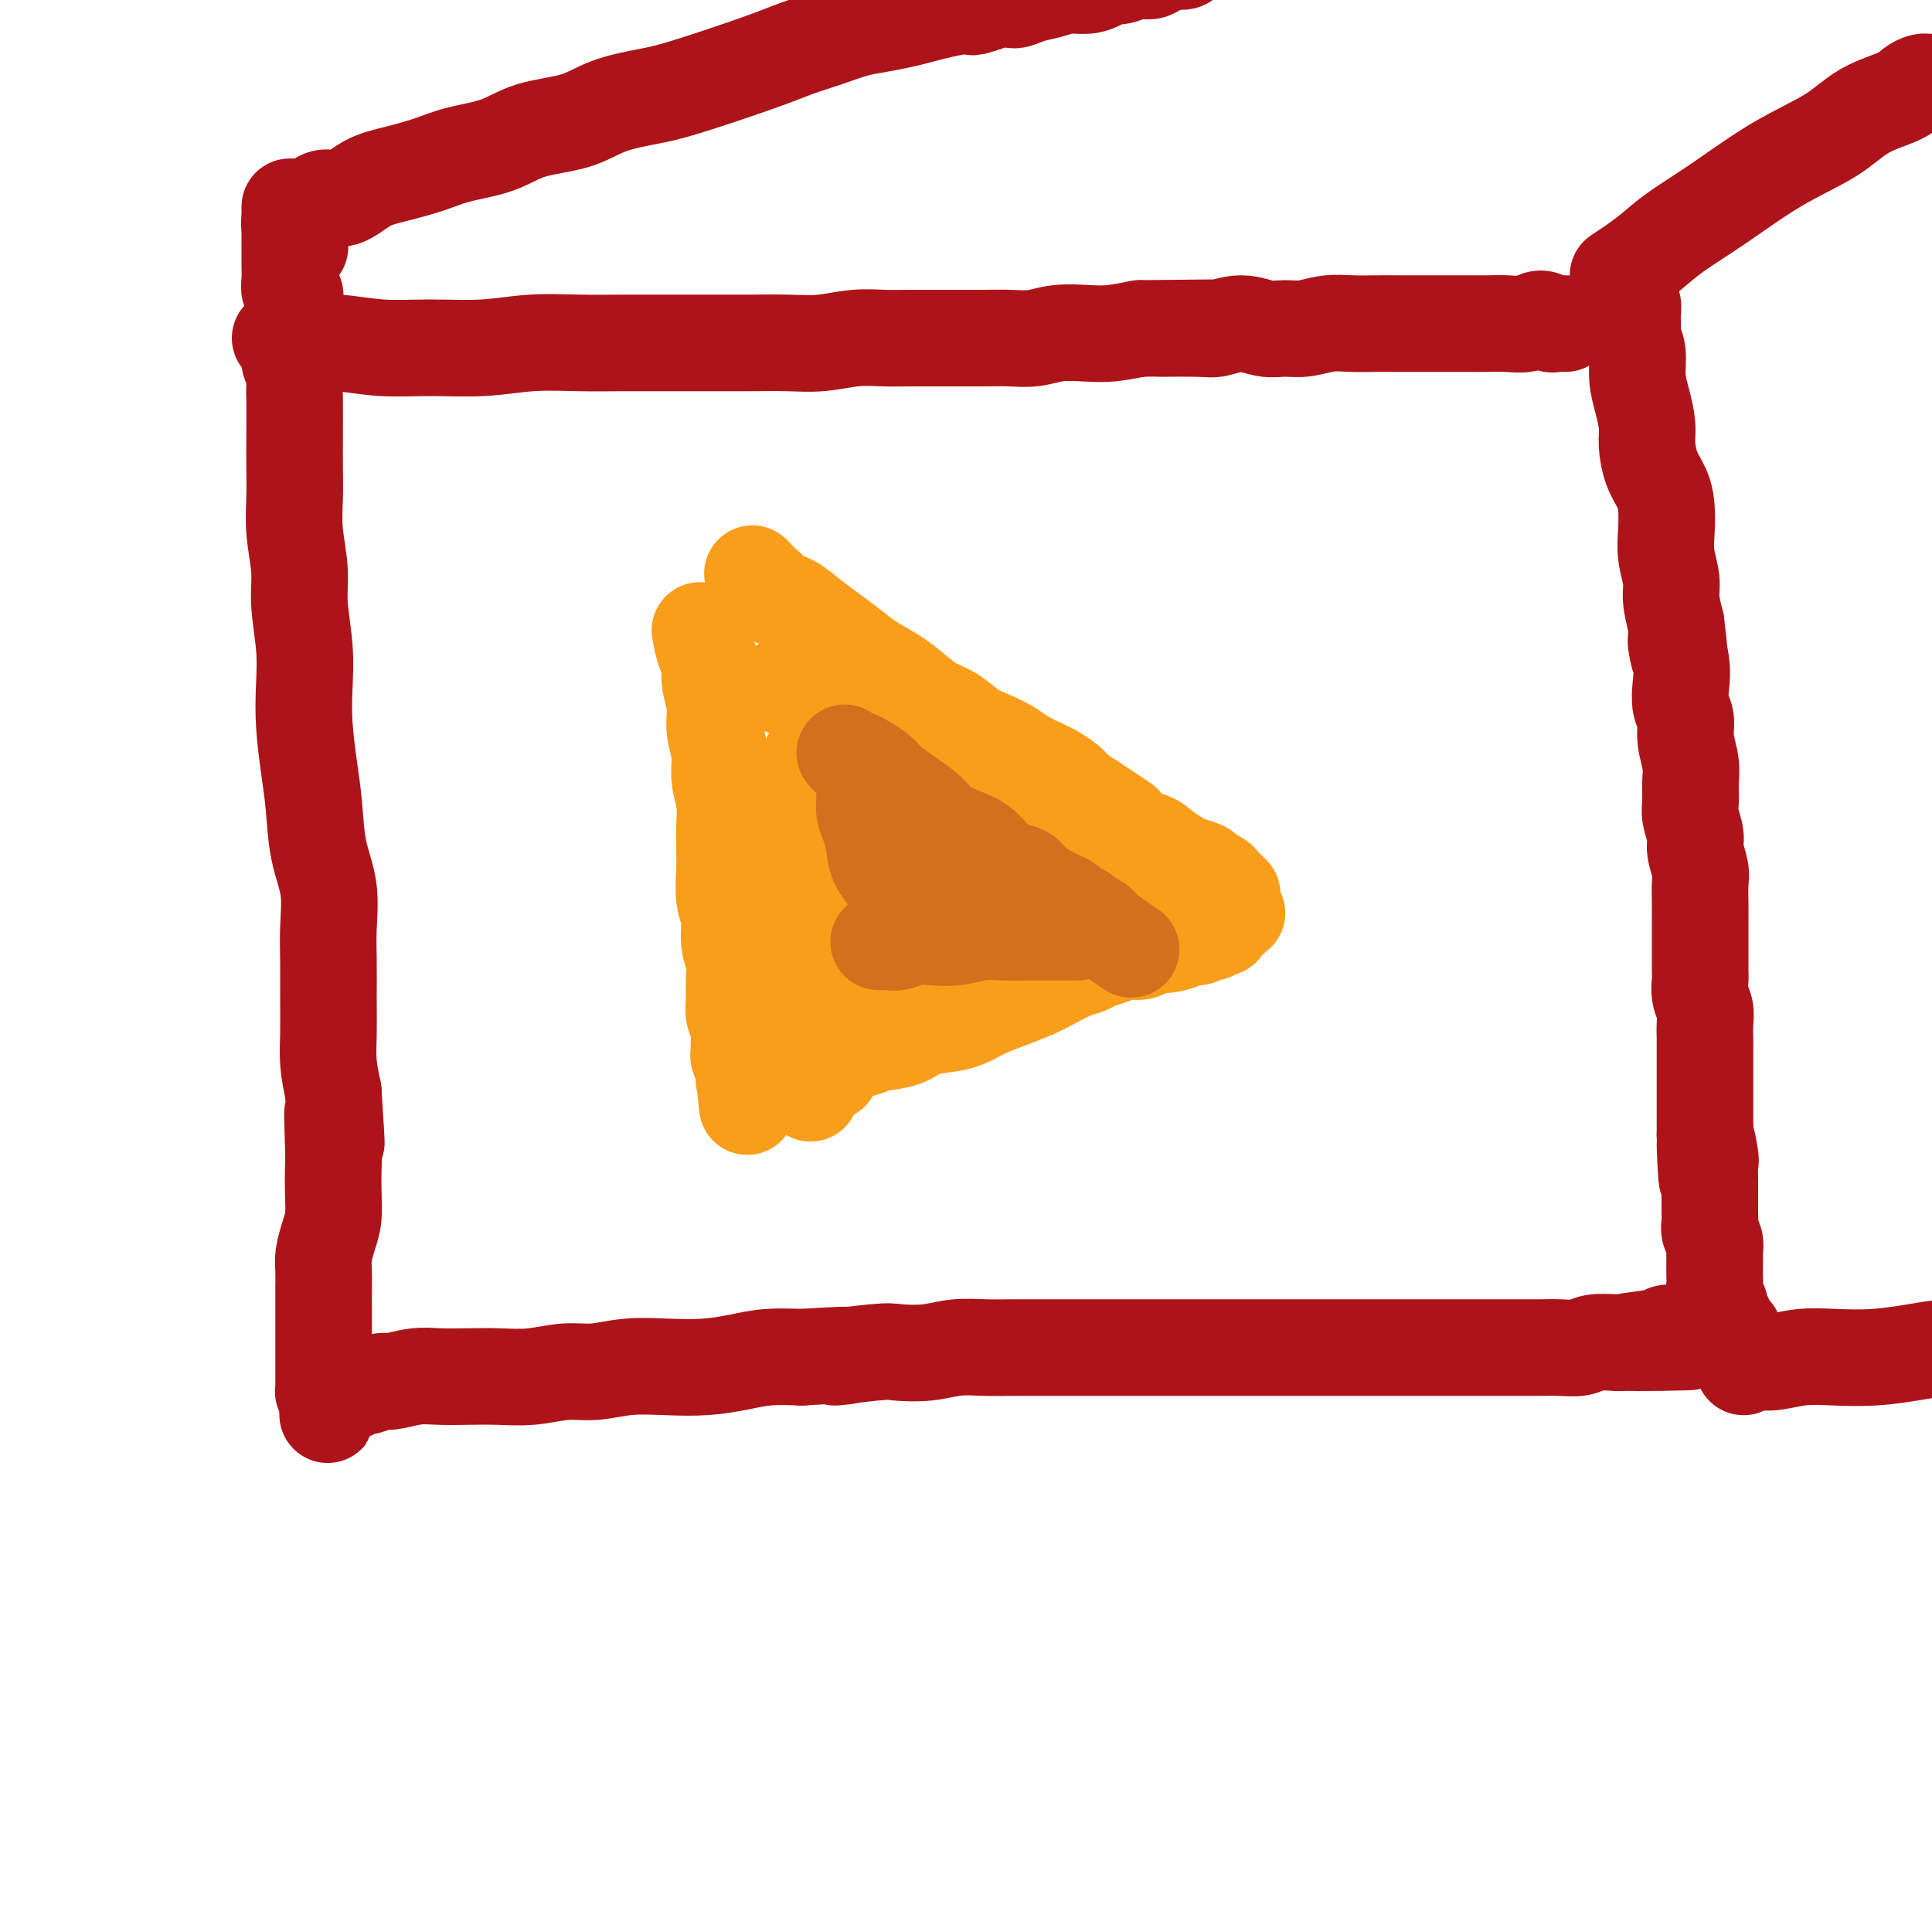
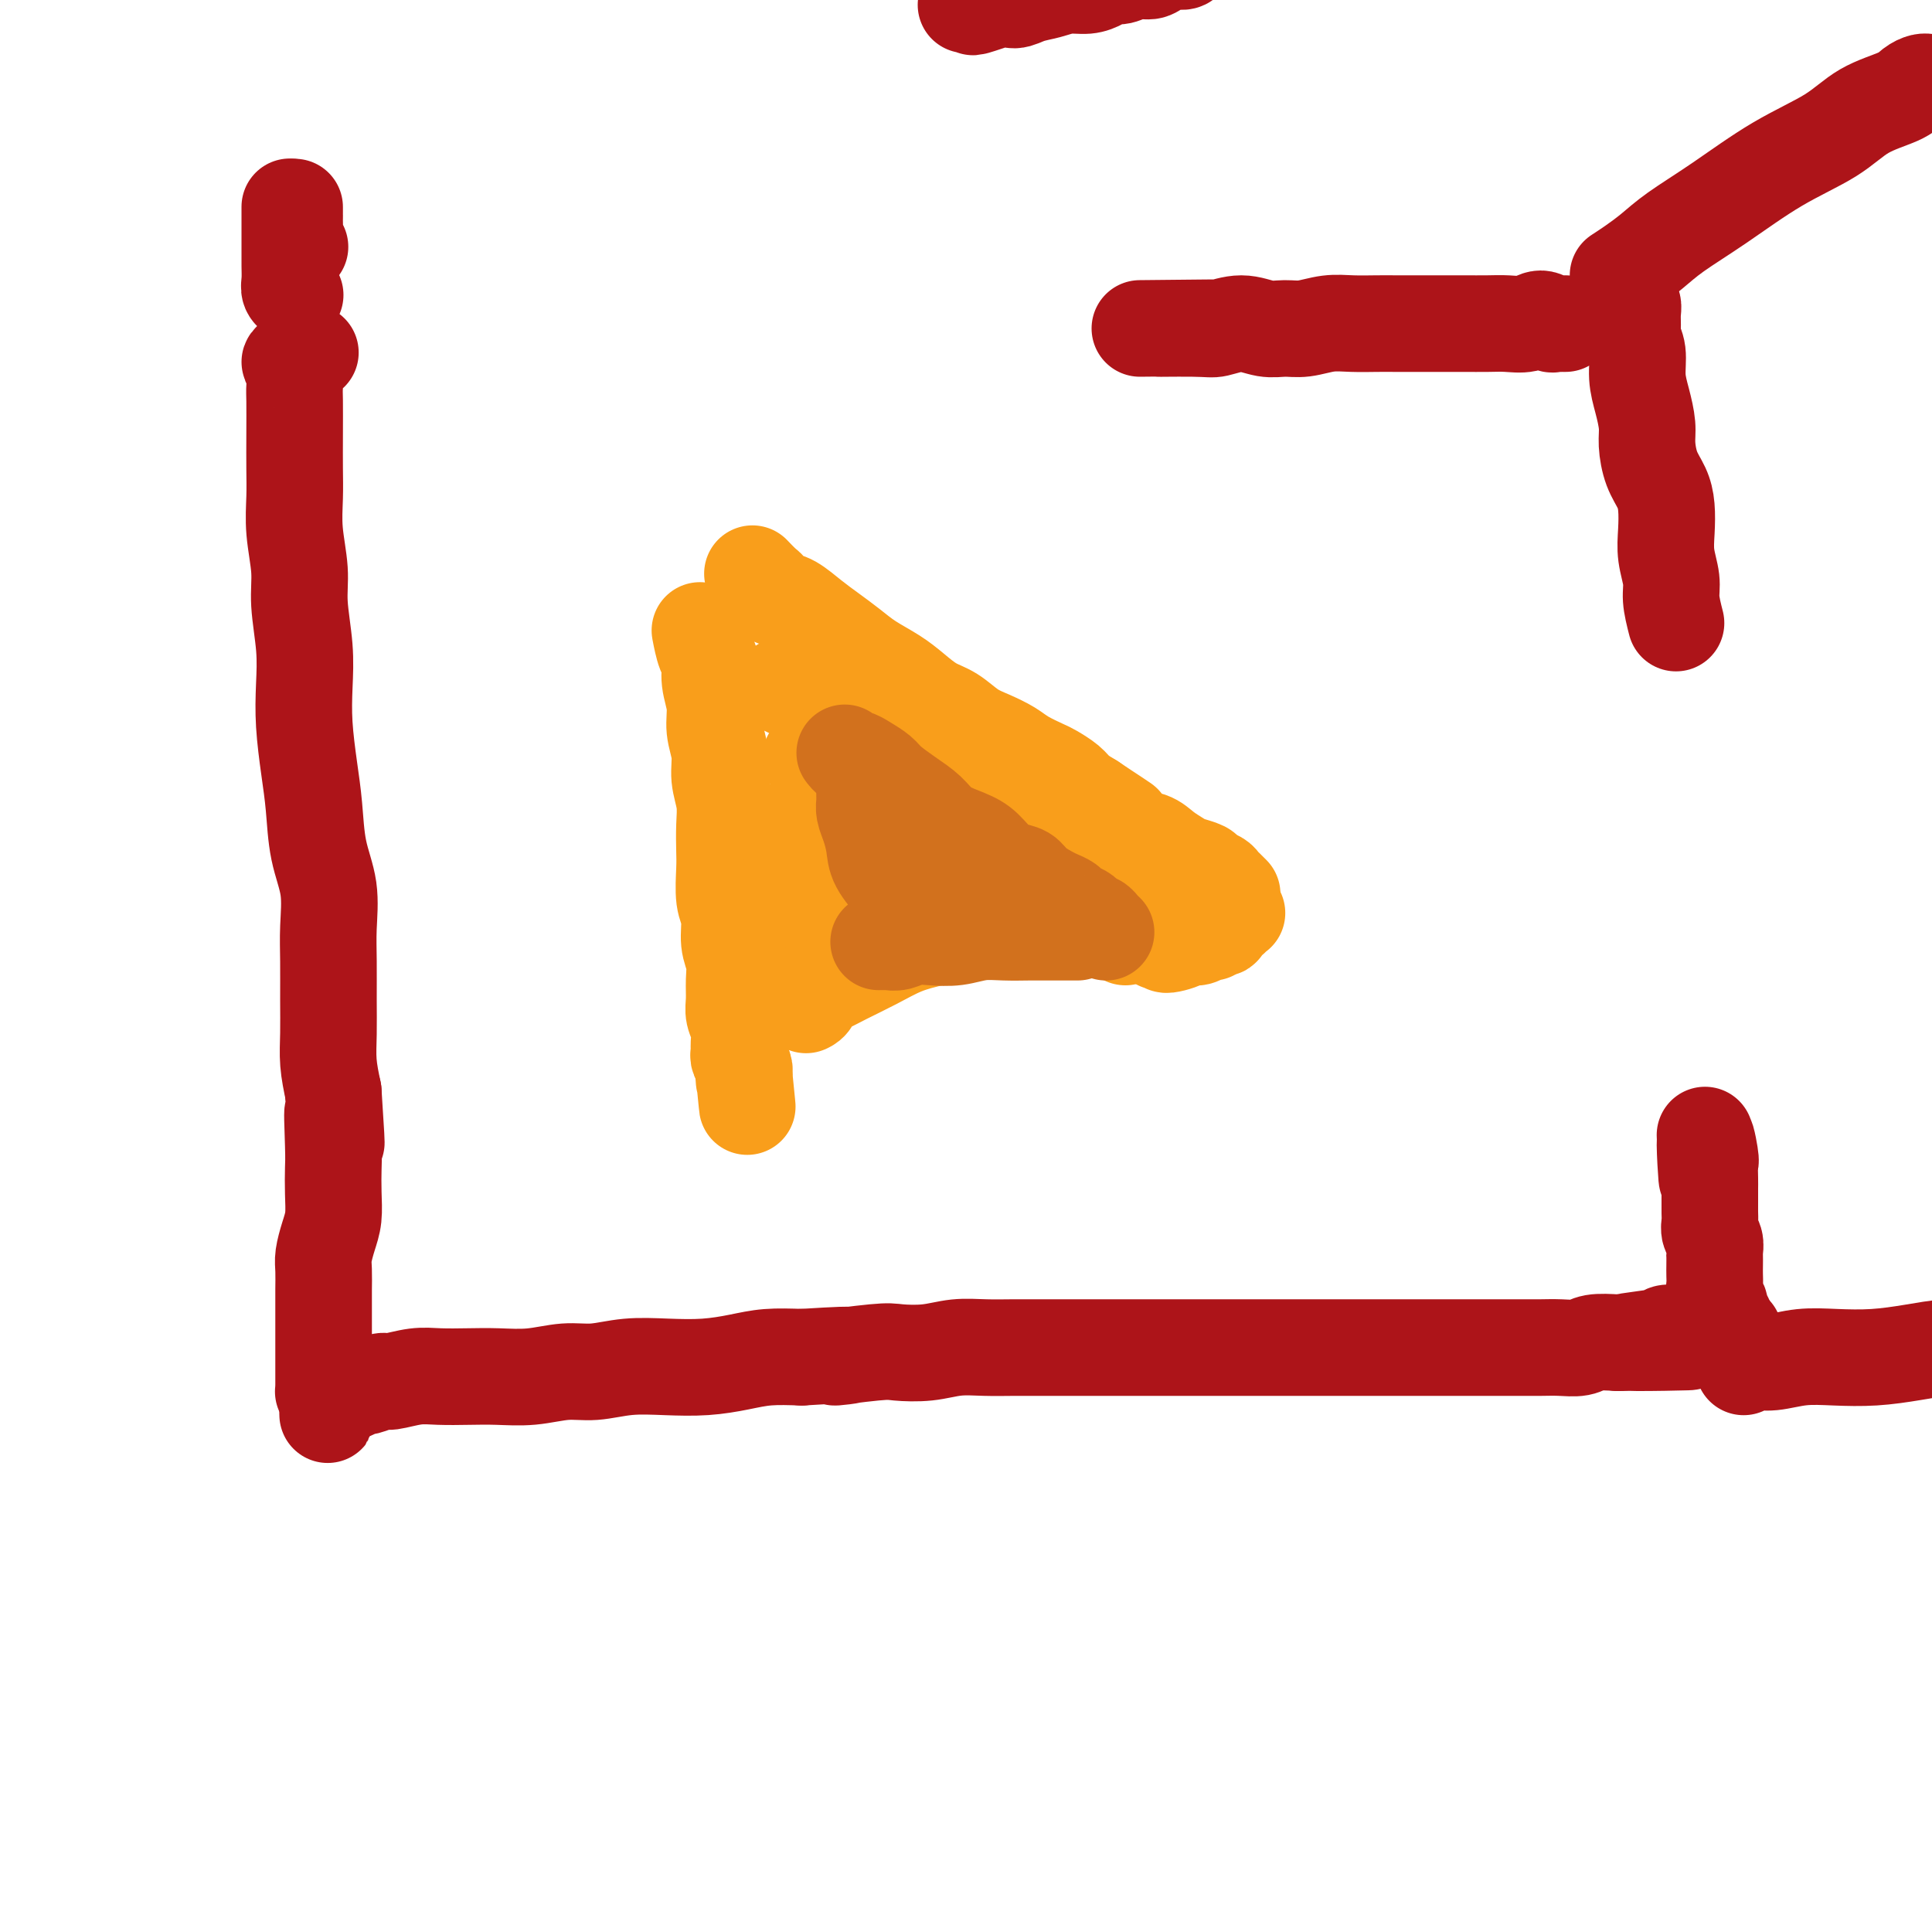
<svg xmlns="http://www.w3.org/2000/svg" viewBox="0 0 400 400" version="1.1">
  <g fill="none" stroke="#AD1419" stroke-width="20" stroke-linecap="round" stroke-linejoin="round">
-     <path d="M58,70c0.518,-0.122 1.036,-0.243 2,0c0.964,0.243 2.375,0.851 4,1c1.625,0.149 3.463,-0.160 6,0c2.537,0.160 5.774,0.789 9,1c3.226,0.211 6.440,0.004 10,0c3.560,-0.004 7.466,0.195 11,0c3.534,-0.195 6.698,-0.784 10,-1c3.302,-0.216 6.743,-0.058 10,0c3.257,0.058 6.329,0.015 9,0c2.671,-0.015 4.939,-0.003 8,0c3.061,0.003 6.915,-0.003 10,0c3.085,0.003 5.402,0.015 8,0c2.598,-0.015 5.477,-0.057 8,0c2.523,0.057 4.691,0.211 7,0c2.309,-0.211 4.759,-0.789 7,-1c2.241,-0.211 4.272,-0.057 6,0c1.728,0.057 3.154,0.015 5,0c1.846,-0.015 4.114,-0.003 6,0c1.886,0.003 3.391,-0.003 5,0c1.609,0.003 3.322,0.015 5,0c1.678,-0.015 3.322,-0.056 5,0c1.678,0.056 3.392,0.208 5,0c1.608,-0.208 3.111,-0.777 5,-1c1.889,-0.223 4.162,-0.098 6,0c1.838,0.098 3.239,0.171 5,0c1.761,-0.171 3.880,-0.585 6,-1" />
    <path d="M236,68c28.657,-0.304 11.298,-0.063 6,0c-5.298,0.063 1.464,-0.050 5,0c3.536,0.050 3.844,0.263 5,0c1.156,-0.263 3.158,-1.002 5,-1c1.842,0.002 3.524,0.747 5,1c1.476,0.253 2.748,0.015 4,0c1.252,-0.015 2.486,0.192 4,0c1.514,-0.192 3.307,-0.784 5,-1c1.693,-0.216 3.284,-0.058 5,0c1.716,0.058 3.557,0.016 5,0c1.443,-0.016 2.490,-0.004 4,0c1.510,0.004 3.484,0.001 5,0c1.516,-0.001 2.573,0.001 4,0c1.427,-0.001 3.225,-0.005 5,0c1.775,0.005 3.526,0.019 5,0c1.474,-0.019 2.671,-0.072 4,0c1.329,0.072 2.791,0.268 4,0c1.209,-0.268 2.165,-1.000 3,-1c0.835,-0.000 1.548,0.732 2,1c0.452,0.268 0.643,0.072 1,0c0.357,-0.072 0.880,-0.019 1,0c0.120,0.019 -0.164,0.005 0,0c0.164,-0.005 0.776,-0.001 1,0c0.224,0.001 0.060,0.000 0,0c-0.060,-0.000 -0.017,-0.000 0,0c0.017,0.000 0.009,0.000 0,0" />
    <path d="M64,73c0.232,-0.006 0.464,-0.012 0,0c-0.464,0.012 -1.623,0.042 -2,0c-0.377,-0.042 0.029,-0.155 0,0c-0.029,0.155 -0.491,0.580 -1,1c-0.509,0.420 -1.065,0.837 -1,1c0.065,0.163 0.749,0.072 1,1c0.251,0.928 0.067,2.875 0,4c-0.067,1.125 -0.019,1.428 0,3c0.019,1.572 0.009,4.414 0,7c-0.009,2.586 -0.018,4.915 0,7c0.018,2.085 0.061,3.927 0,6c-0.061,2.073 -0.226,4.376 0,7c0.226,2.624 0.844,5.570 1,8c0.156,2.430 -0.152,4.346 0,7c0.152,2.654 0.762,6.047 1,9c0.238,2.953 0.104,5.466 0,8c-0.104,2.534 -0.178,5.087 0,8c0.178,2.913 0.608,6.185 1,9c0.392,2.815 0.746,5.173 1,8c0.254,2.827 0.408,6.123 1,9c0.592,2.877 1.623,5.335 2,8c0.377,2.665 0.100,5.537 0,8c-0.100,2.463 -0.024,4.516 0,7c0.024,2.484 -0.004,5.398 0,8c0.004,2.602 0.039,4.893 0,7c-0.039,2.107 -0.154,4.031 0,6c0.154,1.969 0.577,3.985 1,6" />
    <path d="M69,226c1.238,18.778 0.332,7.723 0,5c-0.332,-2.723 -0.092,2.886 0,6c0.092,3.114 0.035,3.733 0,5c-0.035,1.267 -0.048,3.181 0,5c0.048,1.819 0.156,3.544 0,5c-0.156,1.456 -0.578,2.643 -1,4c-0.422,1.357 -0.845,2.884 -1,4c-0.155,1.116 -0.041,1.822 0,3c0.041,1.178 0.011,2.828 0,4c-0.011,1.172 -0.003,1.866 0,3c0.003,1.134 0.001,2.708 0,4c-0.001,1.292 -0.000,2.300 0,3c0.000,0.700 0.000,1.090 0,2c-0.000,0.910 -0.000,2.338 0,3c0.000,0.662 0.000,0.556 0,1c-0.000,0.444 -0.000,1.439 0,2c0.000,0.561 0.000,0.690 0,1c-0.000,0.310 -0.001,0.801 0,1c0.001,0.199 0.003,0.106 0,0c-0.003,-0.106 -0.011,-0.224 0,0c0.011,0.224 0.041,0.791 0,1c-0.041,0.209 -0.155,0.060 0,0c0.155,-0.060 0.577,-0.030 1,0" />
    <path d="M68,288c-0.214,9.591 -0.251,2.570 0,0c0.251,-2.570 0.788,-0.689 1,0c0.212,0.689 0.099,0.184 0,0c-0.099,-0.184 -0.182,-0.048 0,0c0.182,0.048 0.630,0.009 1,0c0.370,-0.009 0.660,0.013 1,0c0.340,-0.013 0.728,-0.060 1,0c0.272,0.060 0.426,0.227 1,0c0.574,-0.227 1.566,-0.849 2,-1c0.434,-0.151 0.309,0.170 1,0c0.691,-0.170 2.200,-0.830 3,-1c0.800,-0.170 0.893,0.150 2,0c1.107,-0.150 3.227,-0.771 5,-1c1.773,-0.229 3.197,-0.065 5,0c1.803,0.065 3.985,0.033 6,0c2.015,-0.033 3.863,-0.065 6,0c2.137,0.065 4.564,0.227 7,0c2.436,-0.227 4.880,-0.845 7,-1c2.120,-0.155 3.917,0.152 6,0c2.083,-0.152 4.452,-0.762 7,-1c2.548,-0.238 5.274,-0.102 8,0c2.726,0.102 5.452,0.172 8,0c2.548,-0.172 4.917,-0.585 7,-1c2.083,-0.415 3.881,-0.833 6,-1c2.119,-0.167 4.560,-0.084 7,0" />
    <path d="M166,281c16.321,-1.023 8.125,-0.082 7,0c-1.125,0.082 4.823,-0.696 8,-1c3.177,-0.304 3.583,-0.134 5,0c1.417,0.134 3.846,0.232 6,0c2.154,-0.232 4.035,-0.794 6,-1c1.965,-0.206 4.016,-0.055 6,0c1.984,0.055 3.901,0.015 6,0c2.099,-0.015 4.380,-0.004 6,0c1.620,0.004 2.577,0.001 4,0c1.423,-0.001 3.310,-0.000 5,0c1.690,0.000 3.182,0.000 5,0c1.818,-0.000 3.962,-0.000 6,0c2.038,0.000 3.972,0.000 6,0c2.028,-0.000 4.152,-0.000 6,0c1.848,0.000 3.422,0.000 5,0c1.578,-0.000 3.161,-0.000 5,0c1.839,0.000 3.935,0.000 6,0c2.065,-0.000 4.099,-0.000 6,0c1.901,0.000 3.668,0.000 6,0c2.332,-0.000 5.227,-0.000 7,0c1.773,0.000 2.423,0.000 4,0c1.577,-0.000 4.081,-0.000 6,0c1.919,0.000 3.255,0.000 5,0c1.745,-0.000 3.901,-0.000 6,0c2.099,0.000 4.141,0.001 6,0c1.859,-0.001 3.535,-0.004 5,0c1.465,0.004 2.718,0.015 4,0c1.282,-0.015 2.591,-0.056 4,0c1.409,0.056 2.918,0.207 4,0c1.082,-0.207 1.738,-0.774 3,-1c1.262,-0.226 3.131,-0.113 5,0" />
    <path d="M335,278c26.906,-0.420 9.671,0.031 4,0c-5.671,-0.031 0.224,-0.544 3,-1c2.776,-0.456 2.435,-0.854 3,-1c0.565,-0.146 2.035,-0.039 3,0c0.965,0.039 1.424,0.010 2,0c0.576,-0.010 1.268,-0.003 2,0c0.732,0.003 1.505,0.001 2,0c0.495,-0.001 0.711,-0.000 1,0c0.289,0.000 0.652,0.000 1,0c0.348,-0.000 0.682,-0.000 1,0c0.318,0.000 0.621,0.000 1,0c0.379,-0.000 0.833,-0.000 1,0c0.167,0.000 0.048,0.000 0,0c-0.048,-0.000 -0.024,-0.000 0,0" />
    <path d="M337,57c0.000,-0.087 0.000,-0.173 0,0c-0.000,0.173 -0.001,0.606 0,1c0.001,0.394 0.004,0.749 0,1c-0.004,0.251 -0.015,0.398 0,1c0.015,0.602 0.057,1.660 0,2c-0.057,0.340 -0.212,-0.037 0,0c0.212,0.037 0.793,0.486 1,1c0.207,0.514 0.041,1.091 0,2c-0.041,0.909 0.044,2.149 0,3c-0.044,0.851 -0.218,1.312 0,2c0.218,0.688 0.828,1.603 1,3c0.172,1.397 -0.096,3.276 0,5c0.096,1.724 0.554,3.293 1,5c0.446,1.707 0.880,3.550 1,5c0.120,1.450 -0.073,2.505 0,4c0.073,1.495 0.411,3.431 1,5c0.589,1.569 1.430,2.772 2,4c0.570,1.228 0.870,2.480 1,4c0.130,1.520 0.090,3.308 0,5c-0.090,1.692 -0.230,3.289 0,5c0.230,1.711 0.831,3.538 1,5c0.169,1.462 -0.095,2.561 0,4c0.095,1.439 0.547,3.220 1,5" />
-     <path d="M347,129c1.488,11.868 0.206,5.539 0,4c-0.206,-1.539 0.662,1.714 1,4c0.338,2.286 0.147,3.605 0,5c-0.147,1.395 -0.250,2.865 0,4c0.250,1.135 0.852,1.935 1,3c0.148,1.065 -0.158,2.395 0,4c0.158,1.605 0.778,3.487 1,5c0.222,1.513 0.044,2.658 0,4c-0.044,1.342 0.044,2.880 0,4c-0.044,1.120 -0.222,1.821 0,3c0.222,1.179 0.844,2.837 1,4c0.156,1.163 -0.154,1.832 0,3c0.154,1.168 0.773,2.834 1,4c0.227,1.166 0.061,1.833 0,3c-0.061,1.167 -0.016,2.834 0,4c0.016,1.166 0.005,1.830 0,3c-0.005,1.170 -0.002,2.844 0,4c0.002,1.156 0.004,1.793 0,3c-0.004,1.207 -0.015,2.983 0,4c0.015,1.017 0.057,1.274 0,2c-0.057,0.726 -0.211,1.922 0,3c0.211,1.078 0.789,2.039 1,3c0.211,0.961 0.057,1.923 0,3c-0.057,1.077 -0.015,2.269 0,3c0.015,0.731 0.004,1.001 0,2c-0.004,0.999 -0.001,2.728 0,4c0.001,1.272 0.000,2.087 0,3c-0.000,0.913 -0.000,1.925 0,3c0.000,1.075 0.000,2.212 0,3c-0.000,0.788 -0.000,1.225 0,2c0.000,0.775 0.000,1.887 0,3" />
    <path d="M353,235c0.868,16.751 0.036,5.630 0,2c-0.036,-3.630 0.722,0.231 1,2c0.278,1.769 0.074,1.447 0,2c-0.074,0.553 -0.020,1.982 0,3c0.020,1.018 0.006,1.623 0,2c-0.006,0.377 -0.003,0.524 0,1c0.003,0.476 0.004,1.282 0,2c-0.004,0.718 -0.015,1.348 0,2c0.015,0.652 0.057,1.326 0,2c-0.057,0.674 -0.211,1.349 0,2c0.211,0.651 0.789,1.276 1,2c0.211,0.724 0.057,1.545 0,2c-0.057,0.455 -0.016,0.544 0,1c0.016,0.456 0.008,1.278 0,2c-0.008,0.722 -0.016,1.344 0,2c0.016,0.656 0.057,1.346 0,2c-0.057,0.654 -0.212,1.271 0,2c0.212,0.729 0.793,1.568 1,2c0.207,0.432 0.041,0.455 0,1c-0.041,0.545 0.041,1.610 0,2c-0.041,0.390 -0.207,0.104 0,0c0.207,-0.104 0.788,-0.028 1,0c0.212,0.028 0.057,0.008 0,0c-0.057,-0.008 -0.016,-0.002 0,0c0.016,0.002 0.008,0.001 0,0" />
  </g>
  <g fill="none" stroke="#F99E1B" stroke-width="20" stroke-linecap="round" stroke-linejoin="round">
    <path d="M145,131c-0.081,-0.416 -0.161,-0.832 0,0c0.161,0.832 0.564,2.914 1,4c0.436,1.086 0.906,1.178 1,2c0.094,0.822 -0.186,2.375 0,4c0.186,1.625 0.838,3.322 1,5c0.162,1.678 -0.167,3.336 0,5c0.167,1.664 0.829,3.334 1,5c0.171,1.666 -0.150,3.328 0,5c0.150,1.672 0.771,3.354 1,5c0.229,1.646 0.065,3.257 0,5c-0.065,1.743 -0.033,3.617 0,5c0.033,1.383 0.065,2.274 0,4c-0.065,1.726 -0.228,4.288 0,6c0.228,1.712 0.846,2.573 1,4c0.154,1.427 -0.156,3.421 0,5c0.156,1.579 0.778,2.743 1,4c0.222,1.257 0.045,2.605 0,4c-0.045,1.395 0.041,2.836 0,4c-0.041,1.164 -0.208,2.051 0,3c0.208,0.949 0.791,1.960 1,3c0.209,1.040 0.042,2.110 0,3c-0.042,0.890 0.040,1.599 0,2c-0.040,0.401 -0.203,0.492 0,1c0.203,0.508 0.772,1.431 1,2c0.228,0.569 0.114,0.785 0,1" />
    <path d="M154,222c1.392,14.021 0.373,3.575 0,0c-0.373,-3.575 -0.100,-0.278 0,1c0.100,1.278 0.027,0.536 0,0c-0.027,-0.536 -0.008,-0.868 0,-1c0.008,-0.132 0.004,-0.066 0,0" />
    <path d="M156,119c-0.193,-0.202 -0.386,-0.405 0,0c0.386,0.405 1.351,1.416 2,2c0.649,0.584 0.981,0.740 1,1c0.019,0.260 -0.274,0.625 0,1c0.274,0.375 1.115,0.761 2,1c0.885,0.239 1.813,0.332 3,1c1.187,0.668 2.631,1.911 4,3c1.369,1.089 2.662,2.024 4,3c1.338,0.976 2.720,1.995 4,3c1.280,1.005 2.456,1.997 4,3c1.544,1.003 3.455,2.016 5,3c1.545,0.984 2.723,1.940 4,3c1.277,1.060 2.653,2.223 4,3c1.347,0.777 2.666,1.166 4,2c1.334,0.834 2.683,2.111 4,3c1.317,0.889 2.603,1.389 4,2c1.397,0.611 2.906,1.332 4,2c1.094,0.668 1.773,1.281 3,2c1.227,0.719 3.003,1.543 4,2c0.997,0.457 1.216,0.545 2,1c0.784,0.455 2.134,1.276 3,2c0.866,0.724 1.247,1.350 2,2c0.753,0.650 1.876,1.325 3,2" />
    <path d="M226,166c11.421,7.649 4.974,3.271 3,2c-1.974,-1.271 0.525,0.566 2,2c1.475,1.434 1.927,2.464 3,3c1.073,0.536 2.768,0.577 4,1c1.232,0.423 2.003,1.226 3,2c0.997,0.774 2.221,1.517 3,2c0.779,0.483 1.111,0.707 2,1c0.889,0.293 2.333,0.657 3,1c0.667,0.343 0.556,0.665 1,1c0.444,0.335 1.443,0.682 2,1c0.557,0.318 0.671,0.607 1,1c0.329,0.393 0.873,0.890 1,1c0.127,0.110 -0.162,-0.166 0,0c0.162,0.166 0.774,0.776 1,1c0.226,0.224 0.064,0.064 0,0c-0.064,-0.064 -0.032,-0.032 0,0" />
-     <path d="M168,226c-0.165,0.316 -0.330,0.633 0,0c0.330,-0.633 1.155,-2.215 2,-3c0.845,-0.785 1.710,-0.774 2,-1c0.290,-0.226 0.004,-0.691 0,-1c-0.004,-0.309 0.274,-0.463 1,-1c0.726,-0.537 1.900,-1.457 3,-2c1.100,-0.543 2.124,-0.709 3,-1c0.876,-0.291 1.602,-0.707 3,-1c1.398,-0.293 3.468,-0.463 5,-1c1.532,-0.537 2.527,-1.442 4,-2c1.473,-0.558 3.426,-0.768 5,-1c1.574,-0.232 2.769,-0.485 4,-1c1.231,-0.515 2.496,-1.294 4,-2c1.504,-0.706 3.246,-1.341 5,-2c1.754,-0.659 3.519,-1.342 5,-2c1.481,-0.658 2.679,-1.289 4,-2c1.321,-0.711 2.765,-1.501 4,-2c1.235,-0.499 2.260,-0.707 3,-1c0.740,-0.293 1.195,-0.670 2,-1c0.805,-0.330 1.959,-0.613 3,-1c1.041,-0.387 1.970,-0.877 3,-1c1.030,-0.123 2.162,0.121 3,0c0.838,-0.121 1.382,-0.606 2,-1c0.618,-0.394 1.309,-0.697 2,-1" />
    <path d="M240,195c10.258,-3.576 3.904,-1.015 2,0c-1.904,1.015 0.642,0.483 2,0c1.358,-0.483 1.530,-0.918 2,-1c0.470,-0.082 1.240,0.188 2,0c0.760,-0.188 1.510,-0.834 2,-1c0.490,-0.166 0.719,0.149 1,0c0.281,-0.149 0.614,-0.762 1,-1c0.386,-0.238 0.825,-0.101 1,0c0.175,0.101 0.084,0.167 0,0c-0.084,-0.167 -0.162,-0.567 0,-1c0.162,-0.433 0.565,-0.901 1,-1c0.435,-0.099 0.901,0.170 1,0c0.099,-0.170 -0.169,-0.777 0,-1c0.169,-0.223 0.776,-0.060 1,0c0.224,0.060 0.064,0.017 0,0c-0.064,-0.017 -0.032,-0.009 0,0" />
    <path d="M162,142c2.495,1.199 4.991,2.398 10,5c5.009,2.602 12.533,6.606 17,9c4.467,2.394 5.878,3.178 9,5c3.122,1.822 7.956,4.683 10,6c2.044,1.317 1.298,1.091 1,1c-0.298,-0.091 -0.149,-0.045 0,0" />
    <path d="M213,172c-0.096,-0.092 -0.192,-0.184 0,0c0.192,0.184 0.673,0.644 1,1c0.327,0.356 0.499,0.607 1,1c0.501,0.393 1.331,0.927 2,1c0.669,0.073 1.177,-0.313 2,0c0.823,0.313 1.963,1.327 3,2c1.037,0.673 1.972,1.006 3,1c1.028,-0.006 2.148,-0.350 3,0c0.852,0.350 1.435,1.393 2,2c0.565,0.607 1.111,0.779 2,1c0.889,0.221 2.119,0.490 3,1c0.881,0.510 1.411,1.260 2,2c0.589,0.740 1.235,1.468 2,2c0.765,0.532 1.647,0.866 2,1c0.353,0.134 0.176,0.067 0,0" />
    <path d="M168,157c-0.159,-0.093 -0.319,-0.187 0,0c0.319,0.187 1.116,0.654 2,1c0.884,0.346 1.856,0.571 3,1c1.144,0.429 2.461,1.063 4,2c1.539,0.937 3.300,2.176 5,3c1.700,0.824 3.341,1.233 5,2c1.659,0.767 3.338,1.893 5,3c1.662,1.107 3.307,2.194 5,3c1.693,0.806 3.435,1.329 5,2c1.565,0.671 2.952,1.489 4,2c1.048,0.511 1.757,0.714 3,1c1.243,0.286 3.019,0.654 4,1c0.981,0.346 1.166,0.670 2,1c0.834,0.330 2.316,0.666 3,1c0.684,0.334 0.568,0.667 1,1c0.432,0.333 1.411,0.668 2,1c0.589,0.332 0.786,0.663 1,1c0.214,0.337 0.443,0.682 1,1c0.557,0.318 1.442,0.611 2,1c0.558,0.389 0.791,0.875 1,1c0.209,0.125 0.396,-0.111 1,0c0.604,0.111 1.624,0.568 2,1c0.376,0.432 0.107,0.838 0,1c-0.107,0.162 -0.054,0.081 0,0" />
    <path d="M166,170c-0.094,-0.009 -0.189,-0.018 0,0c0.189,0.018 0.660,0.064 1,0c0.340,-0.064 0.547,-0.239 1,0c0.453,0.239 1.150,0.893 2,1c0.850,0.107 1.851,-0.332 3,0c1.149,0.332 2.444,1.436 4,2c1.556,0.564 3.372,0.589 5,1c1.628,0.411 3.067,1.209 5,2c1.933,0.791 4.359,1.574 6,2c1.641,0.426 2.498,0.495 4,1c1.502,0.505 3.648,1.445 5,2c1.352,0.555 1.908,0.726 3,1c1.092,0.274 2.719,0.651 4,1c1.281,0.349 2.216,0.671 3,1c0.784,0.329 1.417,0.667 2,1c0.583,0.333 1.116,0.663 2,1c0.884,0.337 2.120,0.682 3,1c0.880,0.318 1.405,0.610 2,1c0.595,0.390 1.261,0.879 2,1c0.739,0.121 1.553,-0.125 2,0c0.447,0.125 0.529,0.622 1,1c0.471,0.378 1.331,0.637 2,1c0.669,0.363 1.149,0.829 1,1c-0.149,0.171 -0.925,0.046 -1,0c-0.075,-0.046 0.550,-0.013 1,0c0.450,0.013 0.725,0.007 1,0" />
    <path d="M230,192c10.083,3.359 3.290,0.756 1,0c-2.290,-0.756 -0.078,0.335 1,1c1.078,0.665 1.022,0.904 1,1c-0.022,0.096 -0.011,0.048 0,0" />
    <path d="M164,179c-0.094,0.021 -0.189,0.042 0,0c0.189,-0.042 0.661,-0.148 1,0c0.339,0.148 0.544,0.549 1,1c0.456,0.451 1.163,0.951 2,1c0.837,0.049 1.804,-0.353 3,0c1.196,0.353 2.619,1.460 4,2c1.381,0.540 2.718,0.513 4,1c1.282,0.487 2.507,1.488 4,2c1.493,0.512 3.253,0.533 5,1c1.747,0.467 3.480,1.379 5,2c1.520,0.621 2.828,0.951 4,1c1.172,0.049 2.209,-0.183 3,0c0.791,0.183 1.336,0.781 2,1c0.664,0.219 1.448,0.059 2,0c0.552,-0.059 0.872,-0.017 1,0c0.128,0.017 0.064,0.008 0,0" />
    <path d="M167,197c0.037,0.120 0.074,0.239 0,0c-0.074,-0.239 -0.258,-0.838 0,-1c0.258,-0.162 0.957,0.111 2,0c1.043,-0.111 2.430,-0.607 4,-1c1.570,-0.393 3.324,-0.682 5,-1c1.676,-0.318 3.276,-0.663 5,-1c1.724,-0.337 3.572,-0.665 5,-1c1.428,-0.335 2.434,-0.677 4,-1c1.566,-0.323 3.691,-0.625 5,-1c1.309,-0.375 1.803,-0.821 2,-1c0.197,-0.179 0.099,-0.089 0,0" />
    <path d="M167,208c-0.108,0.051 -0.217,0.102 0,0c0.217,-0.102 0.758,-0.358 1,-1c0.242,-0.642 0.184,-1.669 0,-2c-0.184,-0.331 -0.494,0.035 0,0c0.494,-0.035 1.793,-0.470 3,-1c1.207,-0.530 2.322,-1.154 4,-2c1.678,-0.846 3.917,-1.915 6,-3c2.083,-1.085 4.008,-2.186 6,-3c1.992,-0.814 4.049,-1.342 7,-2c2.951,-0.658 6.794,-1.446 9,-2c2.206,-0.554 2.773,-0.872 3,-1c0.227,-0.128 0.113,-0.064 0,0" />
  </g>
  <g fill="none" stroke="#D2711D" stroke-width="20" stroke-linecap="round" stroke-linejoin="round">
    <path d="M175,156c-0.093,-0.118 -0.187,-0.236 0,0c0.187,0.236 0.653,0.825 1,1c0.347,0.175 0.574,-0.063 1,0c0.426,0.063 1.052,0.428 2,1c0.948,0.572 2.220,1.350 3,2c0.780,0.650 1.068,1.171 2,2c0.932,0.829 2.507,1.964 4,3c1.493,1.036 2.903,1.972 4,3c1.097,1.028 1.882,2.149 3,3c1.118,0.851 2.569,1.432 4,2c1.431,0.568 2.844,1.125 4,2c1.156,0.875 2.057,2.070 3,3c0.943,0.930 1.929,1.597 3,2c1.071,0.403 2.227,0.542 3,1c0.773,0.458 1.162,1.236 2,2c0.838,0.764 2.126,1.514 3,2c0.874,0.486 1.333,0.707 2,1c0.667,0.293 1.541,0.657 2,1c0.459,0.343 0.504,0.665 1,1c0.496,0.335 1.443,0.682 2,1c0.557,0.318 0.723,0.606 1,1c0.277,0.394 0.665,0.893 1,1c0.335,0.107 0.615,-0.177 1,0c0.385,0.177 0.873,0.817 1,1c0.127,0.183 -0.107,-0.091 0,0c0.107,0.091 0.553,0.545 1,1" />
-     <path d="M229,193c9.000,6.167 4.500,3.083 0,0" />
    <path d="M182,195c0.025,0.001 0.051,0.001 0,0c-0.051,-0.001 -0.177,-0.004 0,0c0.177,0.004 0.657,0.015 1,0c0.343,-0.015 0.548,-0.056 1,0c0.452,0.056 1.152,0.207 2,0c0.848,-0.207 1.846,-0.774 3,-1c1.154,-0.226 2.466,-0.113 4,0c1.534,0.113 3.292,0.226 5,0c1.708,-0.226 3.367,-0.793 5,-1c1.633,-0.207 3.239,-0.056 5,0c1.761,0.056 3.676,0.015 5,0c1.324,-0.015 2.057,-0.004 3,0c0.943,0.004 2.095,0.001 3,0c0.905,-0.001 1.563,-0.000 2,0c0.437,0.000 0.653,0.000 1,0c0.347,-0.000 0.824,-0.000 1,0c0.176,0.000 0.050,0.000 0,0c-0.050,-0.000 -0.025,-0.000 0,0" />
    <path d="M179,164c0.002,-0.095 0.003,-0.189 0,0c-0.003,0.189 -0.011,0.662 0,1c0.011,0.338 0.042,0.543 0,1c-0.042,0.457 -0.158,1.167 0,2c0.158,0.833 0.589,1.790 1,3c0.411,1.210 0.801,2.675 1,4c0.199,1.325 0.207,2.511 1,4c0.793,1.489 2.369,3.283 3,4c0.631,0.717 0.315,0.359 0,0" />
    <path d="M185,179c-0.089,-0.083 -0.178,-0.166 0,0c0.178,0.166 0.622,0.580 1,1c0.378,0.420 0.689,0.844 1,1c0.311,0.156 0.622,0.042 1,0c0.378,-0.042 0.822,-0.012 1,0c0.178,0.012 0.089,0.006 0,0" />
  </g>
  <g fill="none" stroke="#AD1419" stroke-width="20" stroke-linecap="round" stroke-linejoin="round">
-     <path d="M60,46c-0.094,0.191 -0.189,0.383 0,0c0.189,-0.383 0.661,-1.340 1,-2c0.339,-0.660 0.546,-1.024 1,-1c0.454,0.024 1.154,0.435 2,0c0.846,-0.435 1.839,-1.716 3,-2c1.161,-0.284 2.491,0.429 4,0c1.509,-0.429 3.196,-2.001 5,-3c1.804,-0.999 3.724,-1.427 6,-2c2.276,-0.573 4.908,-1.293 7,-2c2.092,-0.707 3.644,-1.400 6,-2c2.356,-0.600 5.515,-1.106 8,-2c2.485,-0.894 4.297,-2.176 7,-3c2.703,-0.824 6.297,-1.190 9,-2c2.703,-0.810 4.514,-2.065 7,-3c2.486,-0.935 5.647,-1.548 8,-2c2.353,-0.452 3.899,-0.741 8,-2c4.101,-1.259 10.756,-3.489 15,-5c4.244,-1.511 6.077,-2.303 8,-3c1.923,-0.697 3.935,-1.300 6,-2c2.065,-0.700 4.182,-1.497 6,-2c1.818,-0.503 3.335,-0.712 5,-1c1.665,-0.288 3.477,-0.654 5,-1c1.523,-0.346 2.756,-0.670 4,-1c1.244,-0.330 2.498,-0.666 4,-1c1.502,-0.334 3.251,-0.667 5,-1" />
    <path d="M200,1c18.808,-5.350 6.827,-1.226 3,0c-3.827,1.226 0.499,-0.446 3,-1c2.501,-0.554 3.176,0.010 4,0c0.824,-0.010 1.796,-0.594 3,-1c1.204,-0.406 2.640,-0.635 4,-1c1.360,-0.365 2.643,-0.867 4,-1c1.357,-0.133 2.789,0.104 4,0c1.211,-0.104 2.201,-0.549 3,-1c0.799,-0.451 1.406,-0.908 2,-1c0.594,-0.092 1.174,0.182 2,0c0.826,-0.182 1.899,-0.818 3,-1c1.101,-0.182 2.232,0.092 3,0c0.768,-0.092 1.174,-0.550 2,-1c0.826,-0.450 2.071,-0.891 3,-1c0.929,-0.109 1.541,0.114 2,0c0.459,-0.114 0.764,-0.567 1,-1c0.236,-0.433 0.404,-0.848 1,-1c0.596,-0.152 1.622,-0.041 2,0c0.378,0.041 0.108,0.012 0,0c-0.108,-0.012 -0.054,-0.006 0,0" />
    <path d="M335,57c0.914,-0.593 1.828,-1.186 3,-2c1.172,-0.814 2.602,-1.851 4,-3c1.398,-1.149 2.765,-2.412 5,-4c2.235,-1.588 5.337,-3.503 9,-6c3.663,-2.497 7.887,-5.576 12,-8c4.113,-2.424 8.114,-4.194 11,-6c2.886,-1.806 4.658,-3.647 7,-5c2.342,-1.353 5.255,-2.219 7,-3c1.745,-0.781 2.323,-1.477 3,-2c0.677,-0.523 1.451,-0.871 2,-1c0.549,-0.129 0.871,-0.037 1,0c0.129,0.037 0.064,0.018 0,0" />
    <path d="M361,283c0.531,-0.453 1.062,-0.905 2,-1c0.938,-0.095 2.282,0.168 4,0c1.718,-0.168 3.809,-0.767 6,-1c2.191,-0.233 4.482,-0.101 7,0c2.518,0.101 5.263,0.171 8,0c2.737,-0.171 5.467,-0.582 8,-1c2.533,-0.418 4.867,-0.844 7,-1c2.133,-0.156 4.063,-0.043 6,0c1.937,0.043 3.882,0.014 5,0c1.118,-0.014 1.410,-0.014 2,0c0.590,0.014 1.479,0.042 2,0c0.521,-0.042 0.676,-0.156 1,0c0.324,0.156 0.818,0.580 1,1c0.182,0.420 0.052,0.834 0,1c-0.052,0.166 -0.026,0.083 0,0" />
    <path d="M61,43c0.000,-0.113 0.000,-0.226 0,0c0.000,0.226 0.000,0.792 0,1c-0.000,0.208 -0.000,0.060 0,0c0.000,-0.060 0.000,-0.030 0,0" />
    <path d="M61,46c-0.008,-0.317 -0.016,-0.635 0,0c0.016,0.635 0.056,2.222 0,3c-0.056,0.778 -0.207,0.748 0,1c0.207,0.252 0.774,0.786 1,1c0.226,0.214 0.113,0.107 0,0" />
    <path d="M60,43c-0.000,-0.163 -0.000,-0.326 0,0c0.000,0.326 0.000,1.141 0,2c-0.000,0.859 -0.001,1.764 0,3c0.001,1.236 0.004,2.804 0,4c-0.004,1.196 -0.015,2.019 0,3c0.015,0.981 0.056,2.119 0,3c-0.056,0.881 -0.207,1.507 0,2c0.207,0.493 0.774,0.855 1,1c0.226,0.145 0.113,0.072 0,0" />
  </g>
</svg>